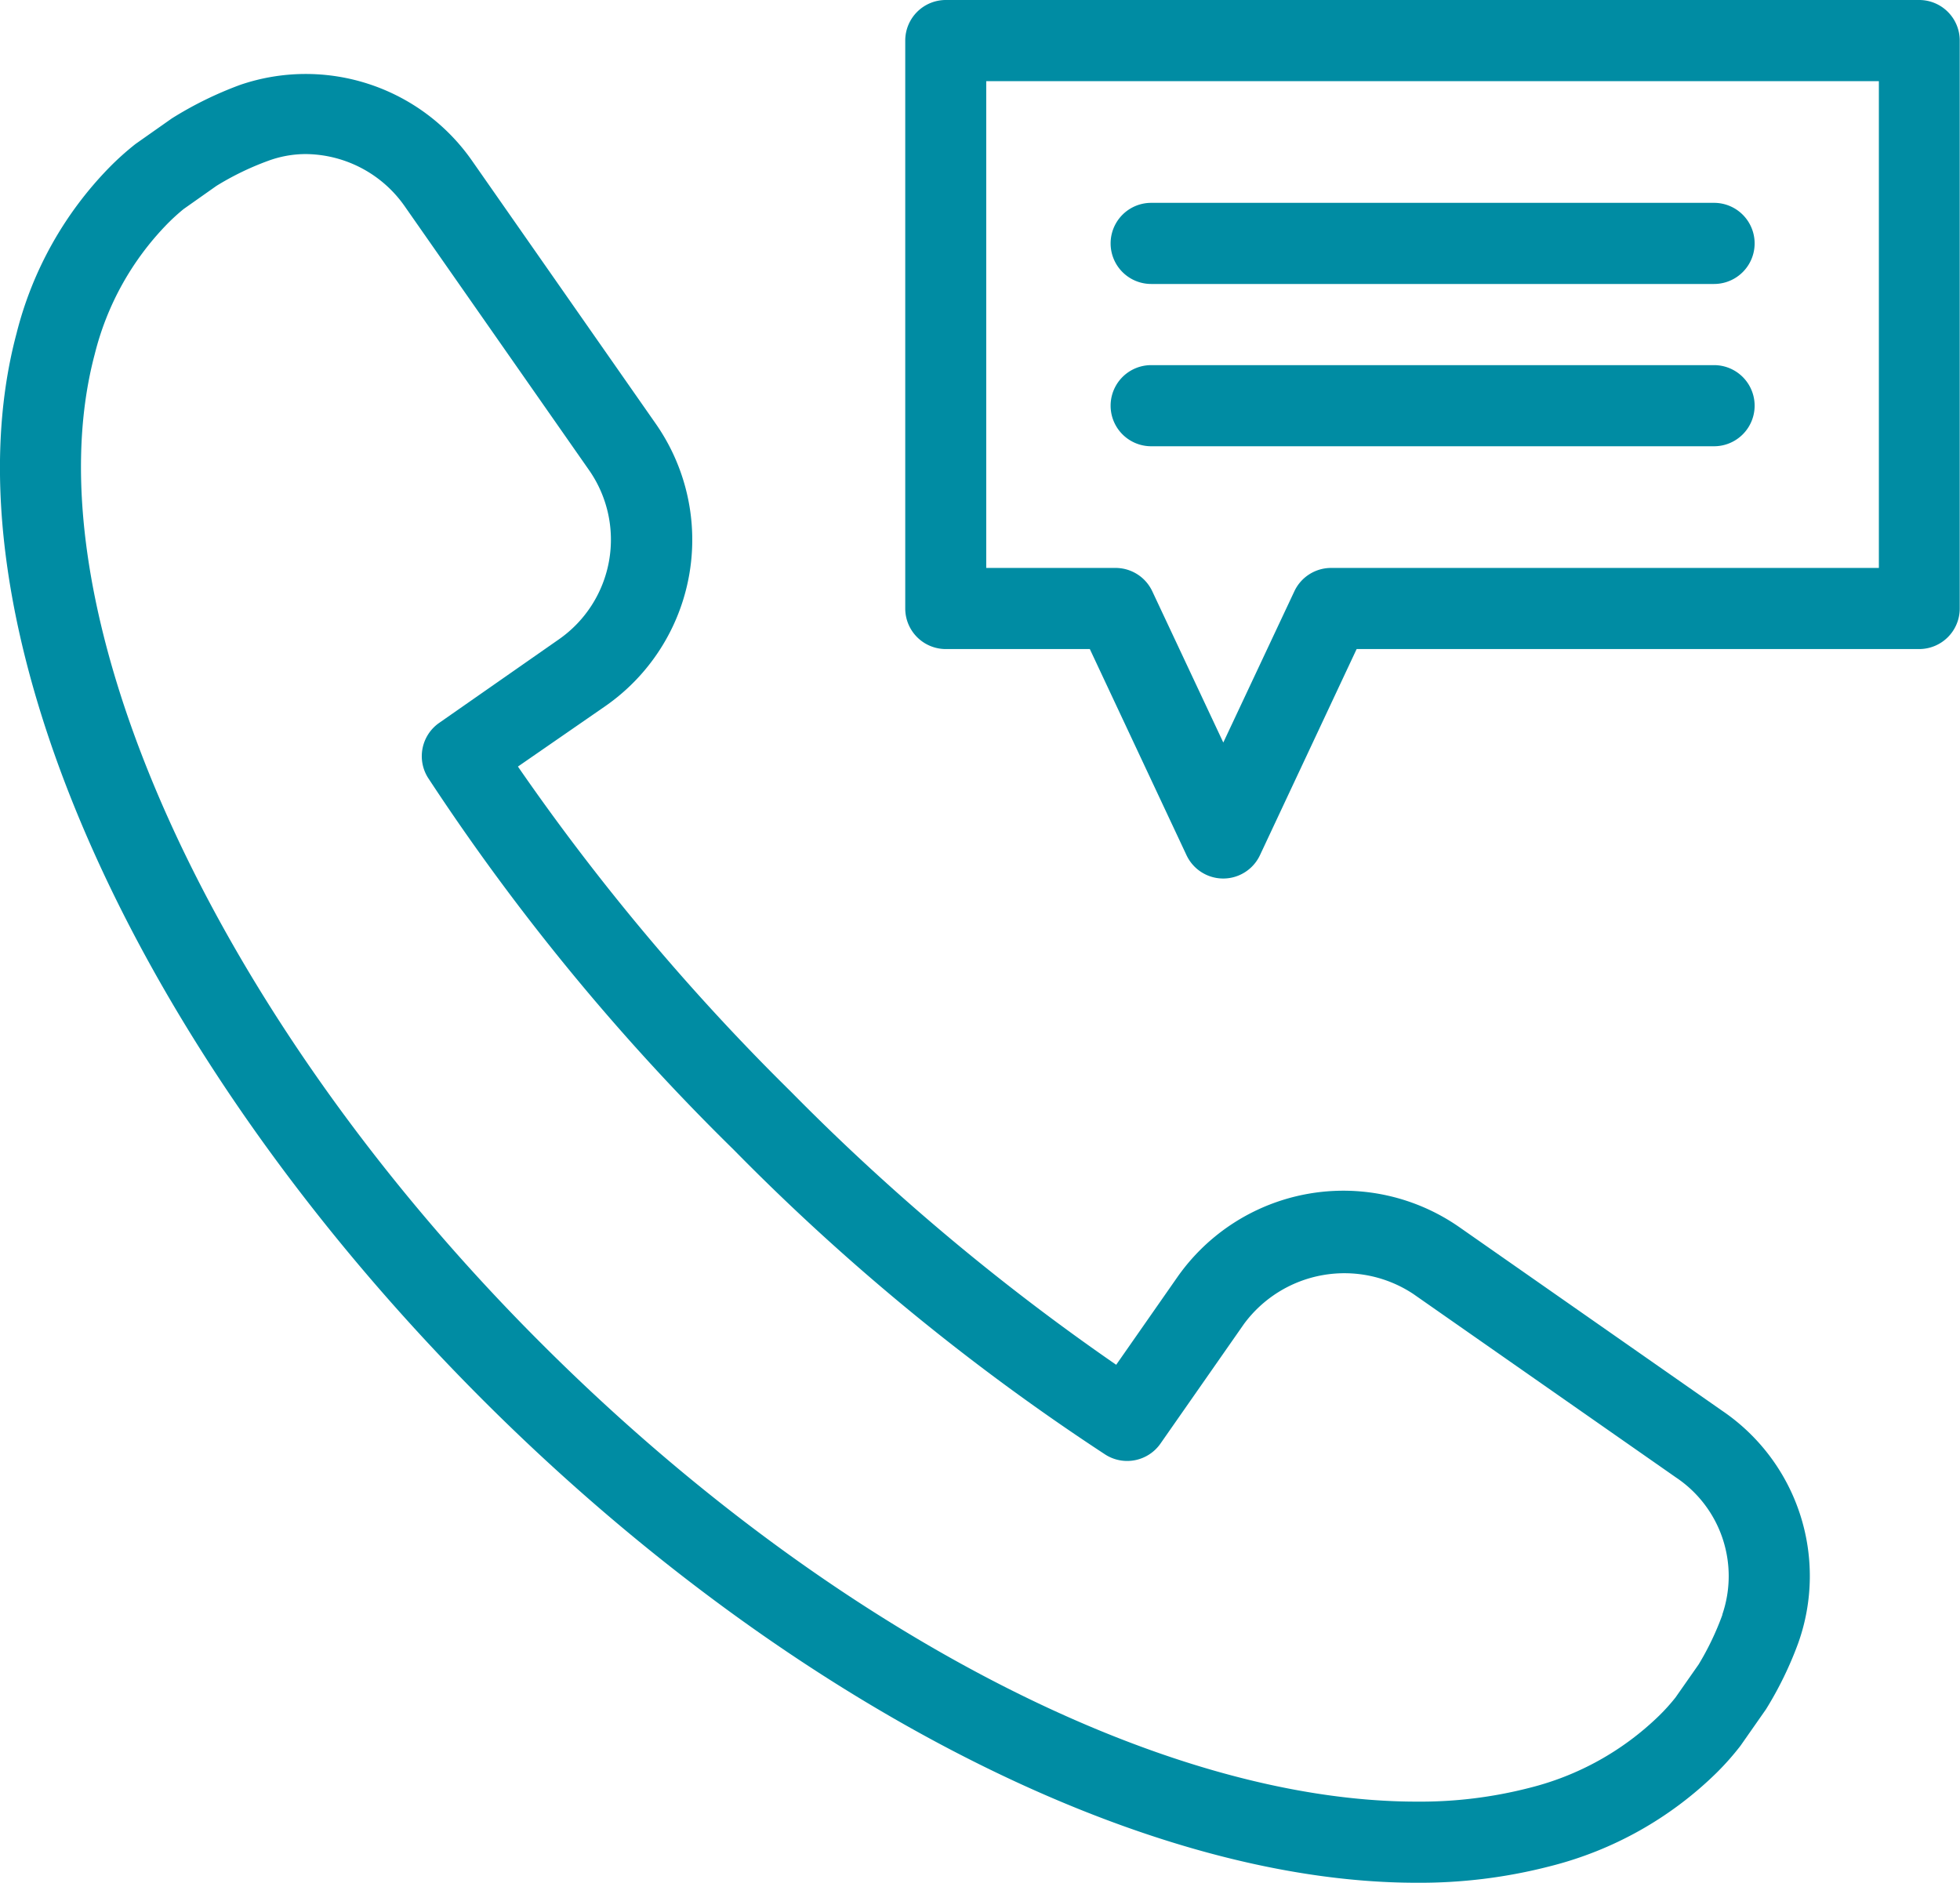
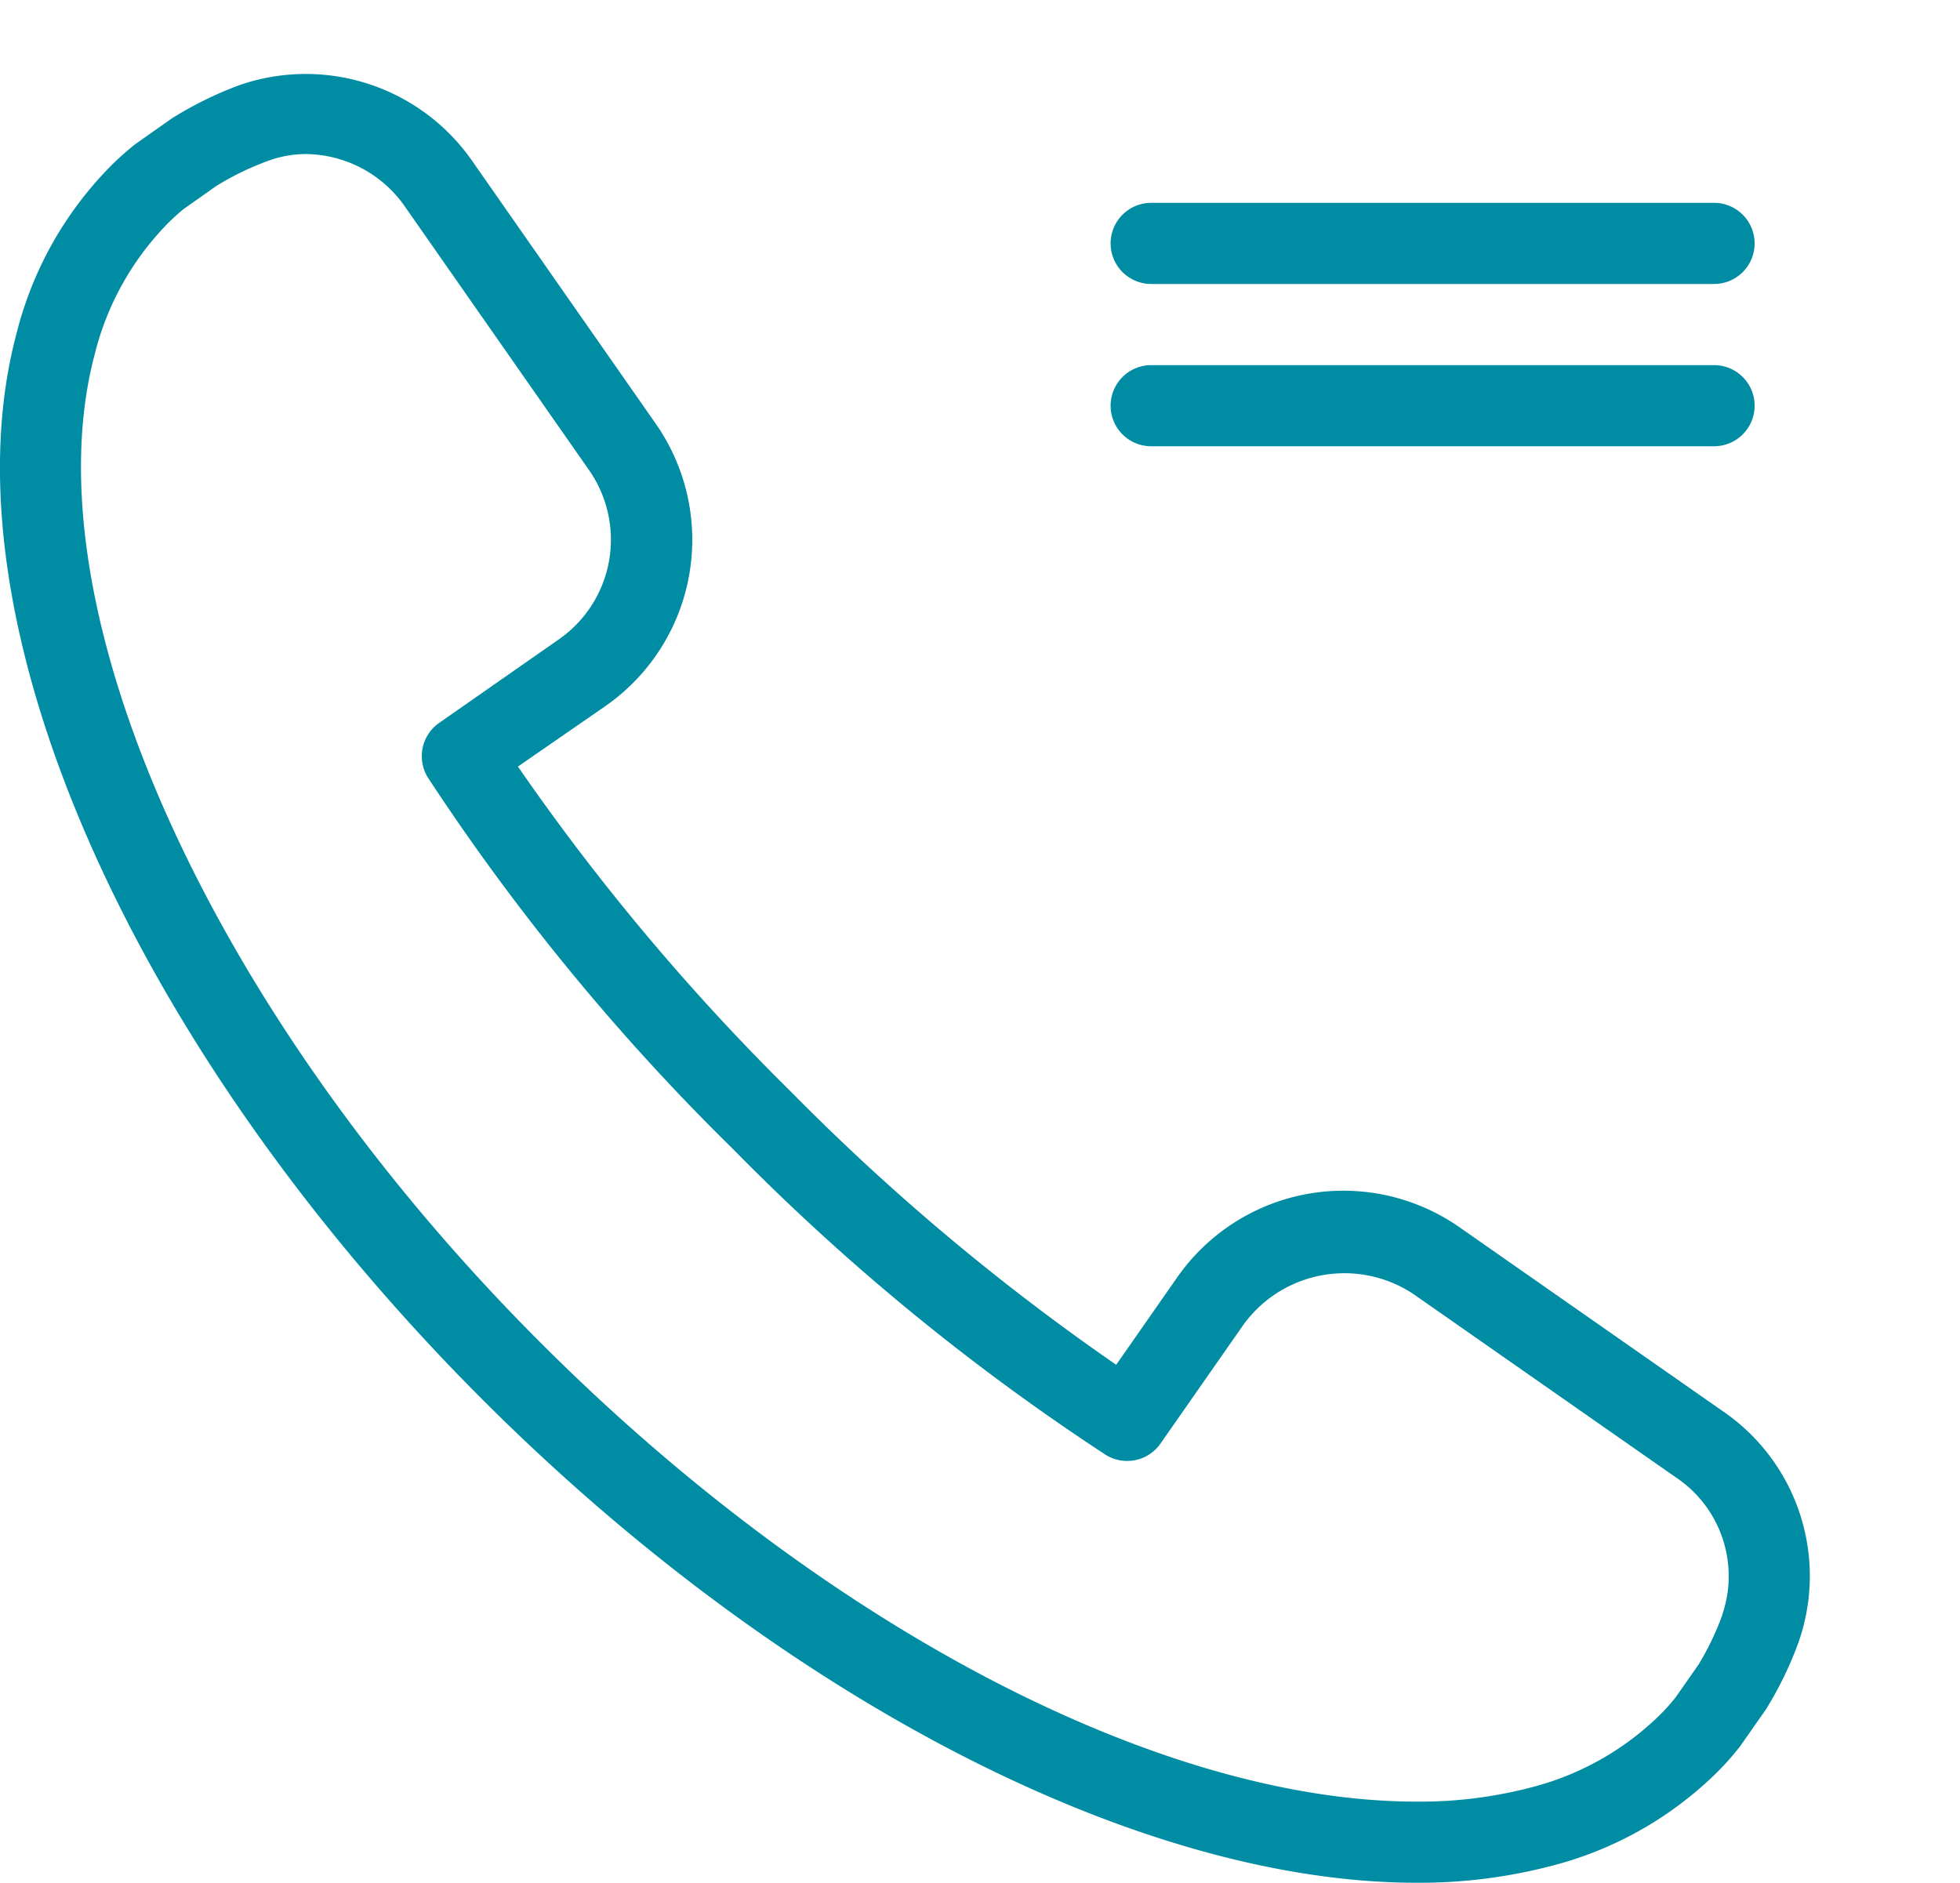
<svg xmlns="http://www.w3.org/2000/svg" width="44.598" height="42.844" viewBox="0 0 44.598 42.844">
  <defs>
    <style>.a{fill:#008ca3;}</style>
  </defs>
  <g transform="translate(-7.844 -8.793)">
    <g transform="translate(7.844 8.793)">
      <path class="a" d="M47.037,41.04l-5.98-4.178A4.612,4.612,0,0,0,34.63,38l-1.388,1.989a51.393,51.393,0,0,1-7.4-6.213,51.45,51.45,0,0,1-6.213-7.4L21.619,25a4.612,4.612,0,0,0,1.143-6.43l-4.177-5.98a4.613,4.613,0,0,0-5.275-1.727,8.371,8.371,0,0,0-1.555.763l-.827.582a6.409,6.409,0,0,0-.581.519,8.286,8.286,0,0,0-2.126,3.79C6.5,22.967,10.765,32.724,18.833,40.791c6.775,6.775,14.915,10.985,21.243,10.985h0a11.8,11.8,0,0,0,3.035-.375A8.292,8.292,0,0,0,46.9,49.277a6.135,6.135,0,0,0,.547-.618l.581-.831a8.21,8.21,0,0,0,.736-1.514A4.543,4.543,0,0,0,47.037,41.04Zm0,4.634a6.384,6.384,0,0,1-.542,1.134l-.527.753a4.488,4.488,0,0,1-.369.41,6.471,6.471,0,0,1-2.96,1.647,9.952,9.952,0,0,1-2.558.312h0c-5.856,0-13.5-4-19.938-10.445C12.64,31.988,8.472,22.737,10,16.99a6.478,6.478,0,0,1,1.648-2.96,4.645,4.645,0,0,1,.374-.341l.747-.527a6.445,6.445,0,0,1,1.176-.57,2.48,2.48,0,0,1,.863-.154,2.775,2.775,0,0,1,2.258,1.207l4.177,5.979a2.765,2.765,0,0,1-.685,3.859l-2.722,1.9a.923.923,0,0,0-.253,1.248,51.135,51.135,0,0,0,6.949,8.458A51.121,51.121,0,0,0,33,42.036a.924.924,0,0,0,1.249-.253l1.9-2.722A2.839,2.839,0,0,1,40,38.376l5.979,4.177A2.7,2.7,0,0,1,47.033,45.674Z" transform="translate(-7.844 -8.932)" />
-       <path class="a" d="M53.234,8.793H31.08a.923.923,0,0,0-.923.923V22.64a.923.923,0,0,0,.923.923h3.277l2.2,4.691a.923.923,0,0,0,1.671,0l2.2-4.691h12.8a.923.923,0,0,0,.923-.923V9.717A.923.923,0,0,0,53.234,8.793Zm-.923,12.924H39.847a.924.924,0,0,0-.836.531L37.394,25.69l-1.616-3.442a.923.923,0,0,0-.836-.531H32V10.64H52.311Z" transform="translate(-9.559 -8.793)" />
      <path class="a" d="M36.142,15.64H48.95a.923.923,0,0,0,0-1.846H36.142a.923.923,0,0,0,0,1.846Z" transform="translate(-9.948 -9.178)" />
      <path class="a" d="M36.142,19.64H48.95a.923.923,0,0,0,0-1.846H36.142a.923.923,0,0,0,0,1.846Z" transform="translate(-9.948 -9.485)" />
    </g>
  </g>
</svg>